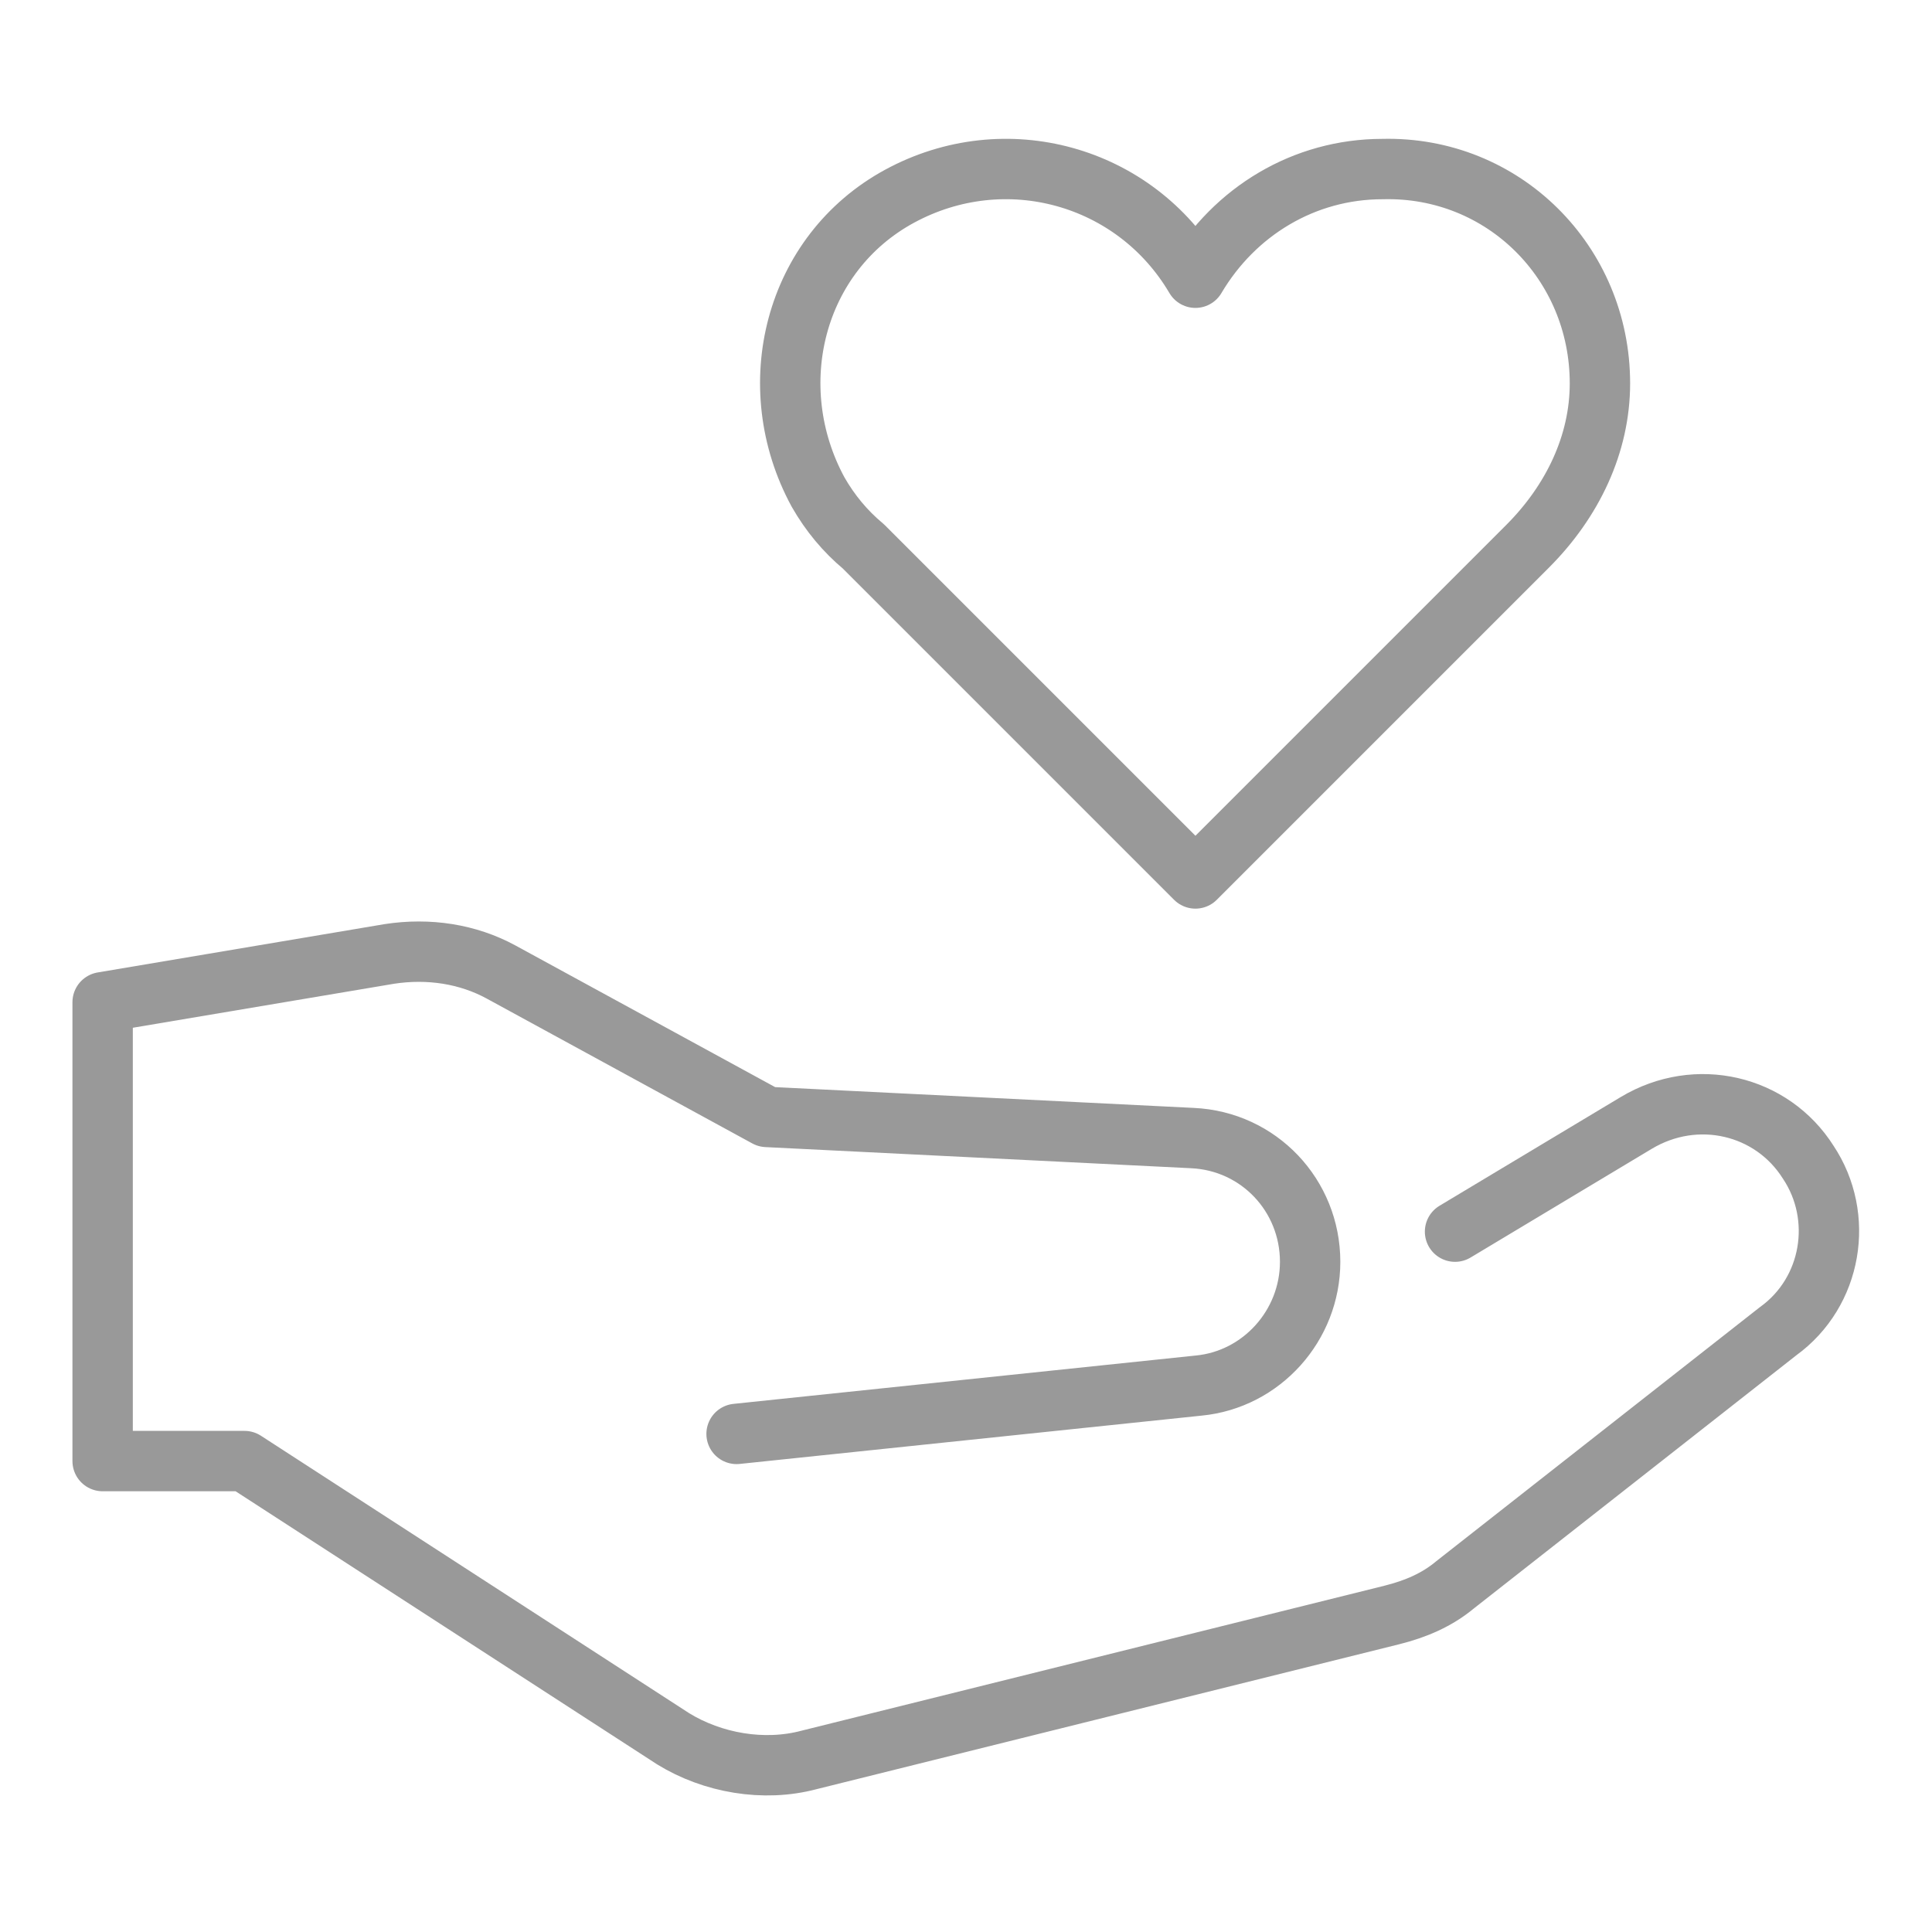
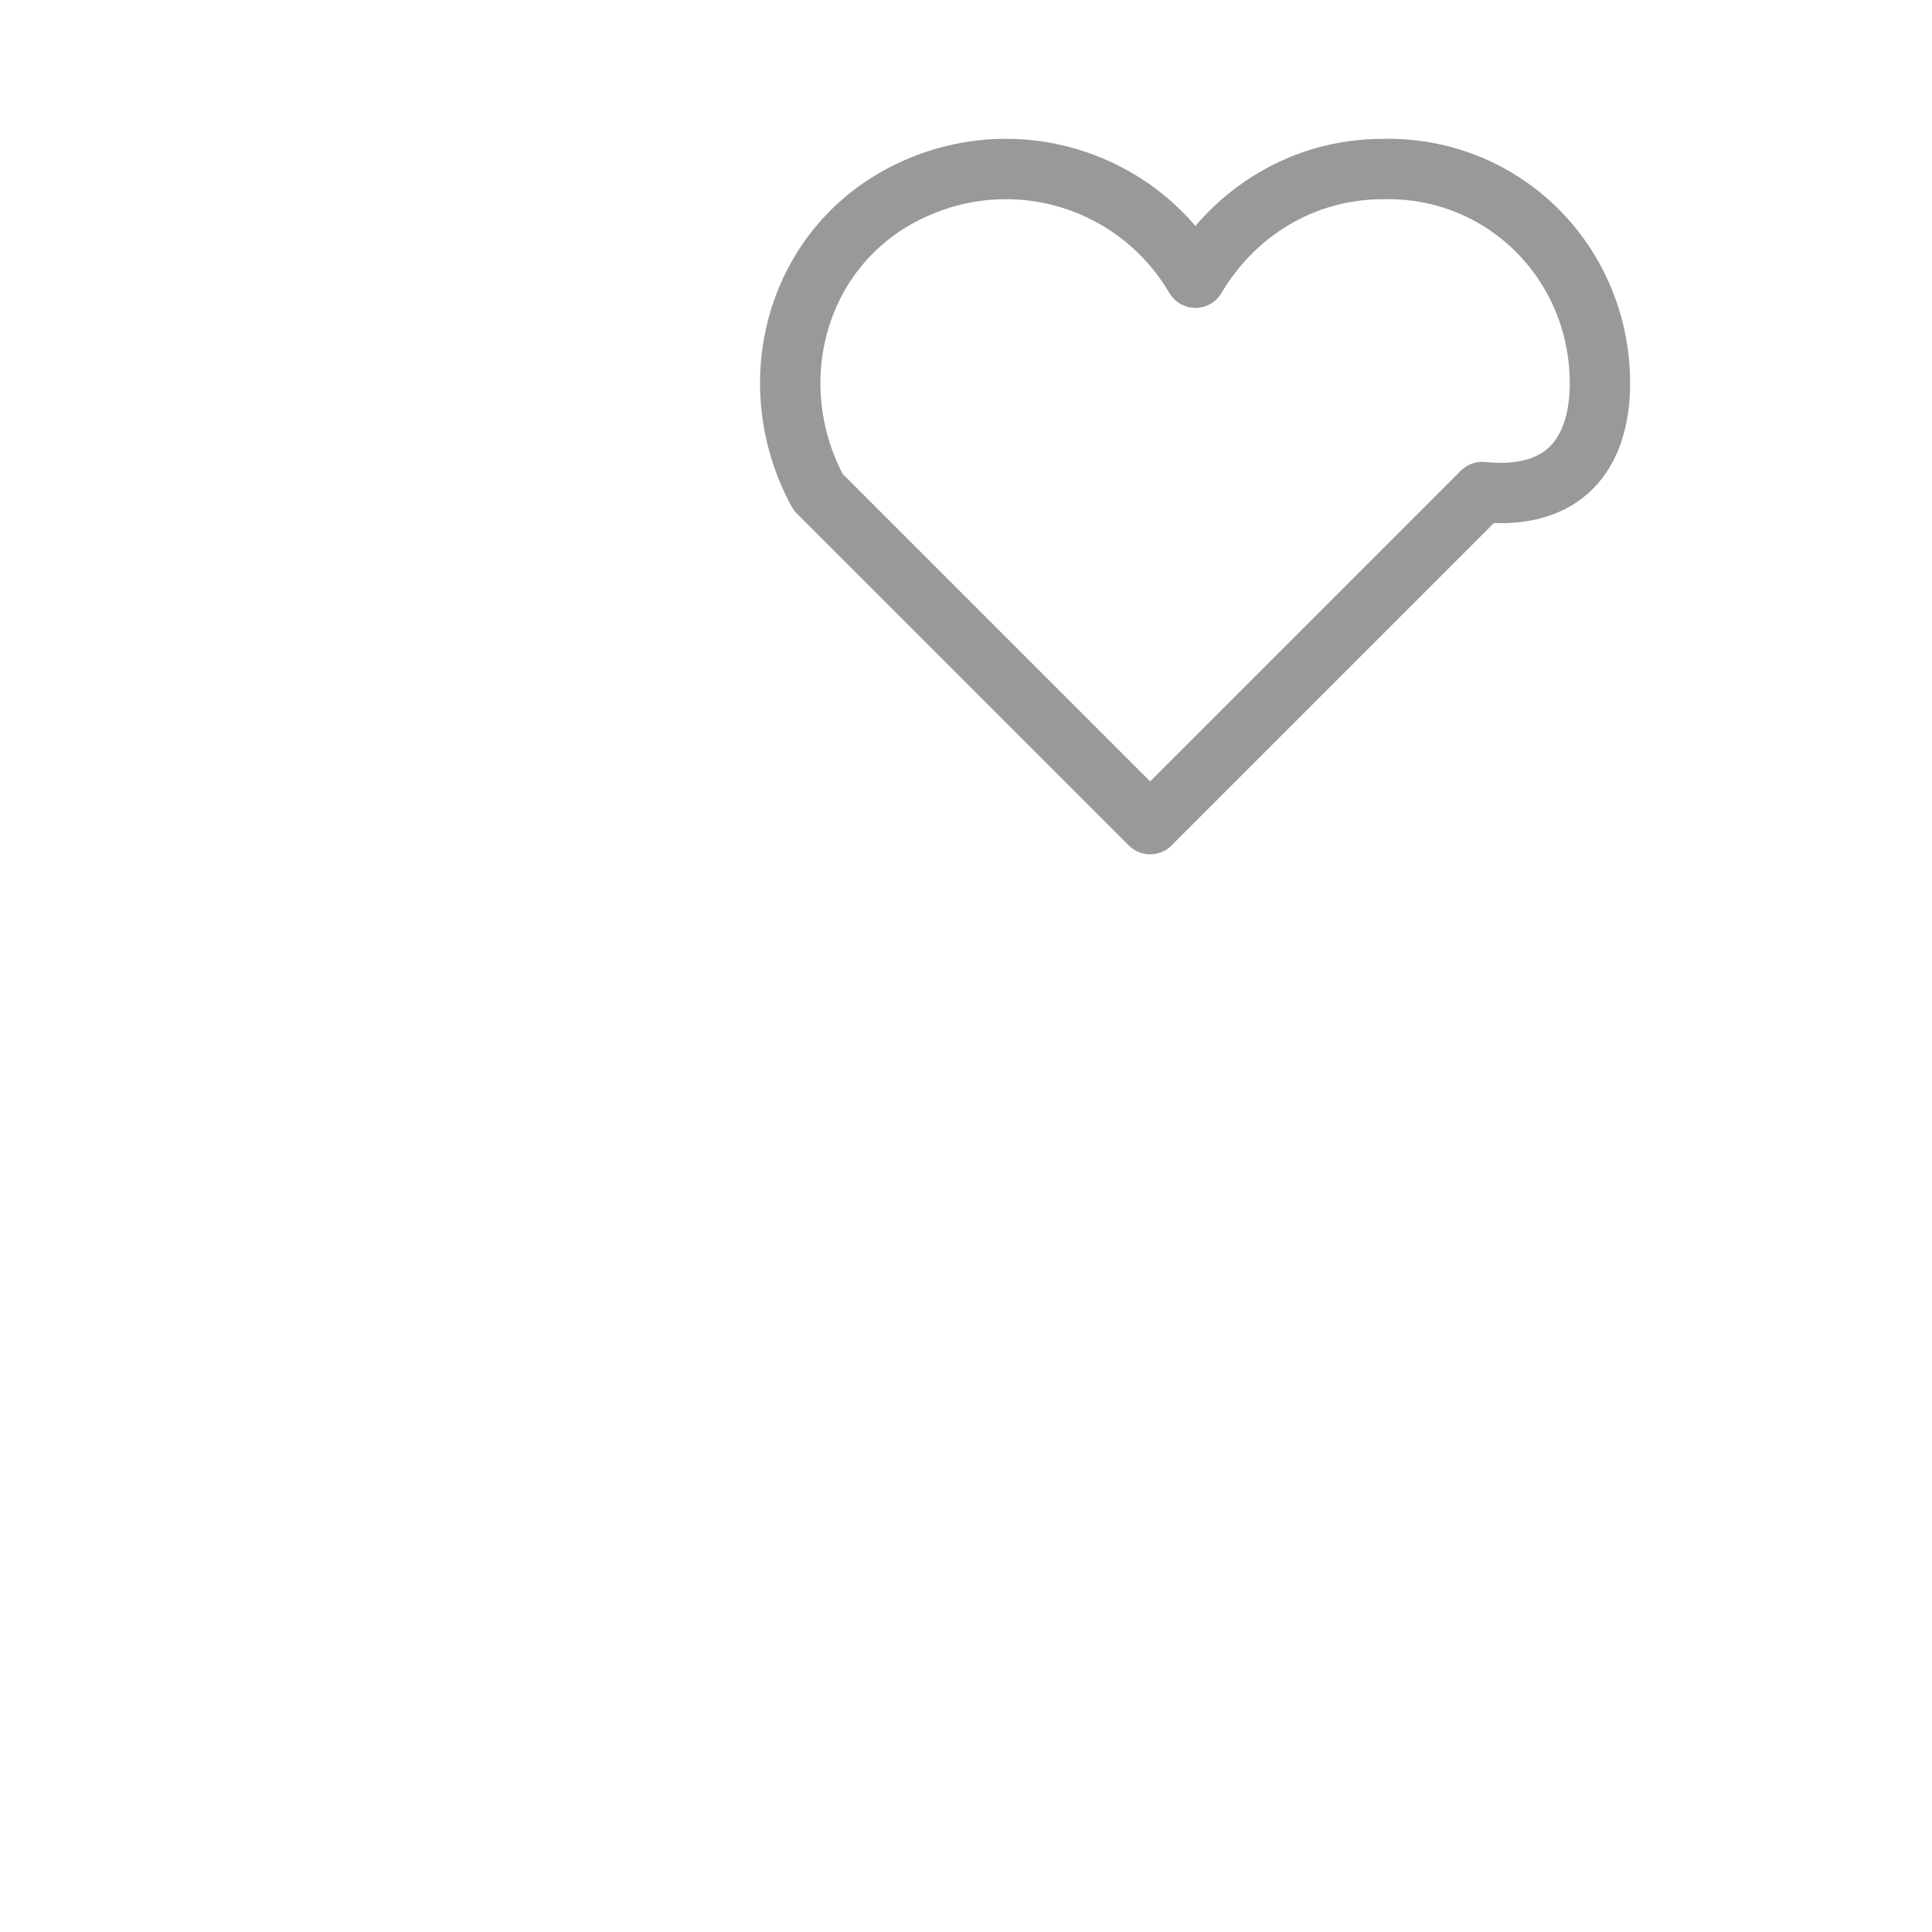
<svg xmlns="http://www.w3.org/2000/svg" version="1.1" id="Layer_1" x="0px" y="0px" viewBox="0 0 64 64" style="enable-background:new 0 0 64 64;" xml:space="preserve">
  <style type="text/css"> .st0{fill:none;stroke:#999999;stroke-width:2;stroke-linecap:round;stroke-linejoin:round;} </style>
  <g transform="translate(0.5 0.5)">
-     <path class="st0" d="M52.5,12.2c0-4-3.2-7.2-7.2-7.1c-2.6,0-4.9,1.4-6.2,3.6c-2-3.4-6.3-4.6-9.8-2.7s-4.6,6.3-2.7,9.8 c0.4,0.7,0.9,1.3,1.5,1.8l11,11l11-11C51.6,16.1,52.5,14.2,52.5,12.2z" />
-     <path class="st0" d="M47.7,40.3l6-3.6c2-1.2,4.5-0.6,5.7,1.3l0,0c1.2,1.8,0.8,4.3-1,5.6L47.7,52c-0.6,0.5-1.3,0.8-2.1,1l-19.3,4.8 c-1.5,0.4-3.2,0.1-4.5-0.7L7.6,47.9H2.9V32.7l9.5-1.6c1.3-0.2,2.6,0,3.7,0.6l8.8,4.8L39,37.2c2.2,0.1,3.9,1.9,3.9,4.1l0,0 c0,2.1-1.6,3.9-3.7,4.1L23.9,47" />
+     <path class="st0" d="M52.5,12.2c0-4-3.2-7.2-7.2-7.1c-2.6,0-4.9,1.4-6.2,3.6c-2-3.4-6.3-4.6-9.8-2.7s-4.6,6.3-2.7,9.8 l11,11l11-11C51.6,16.1,52.5,14.2,52.5,12.2z" />
  </g>
</svg>